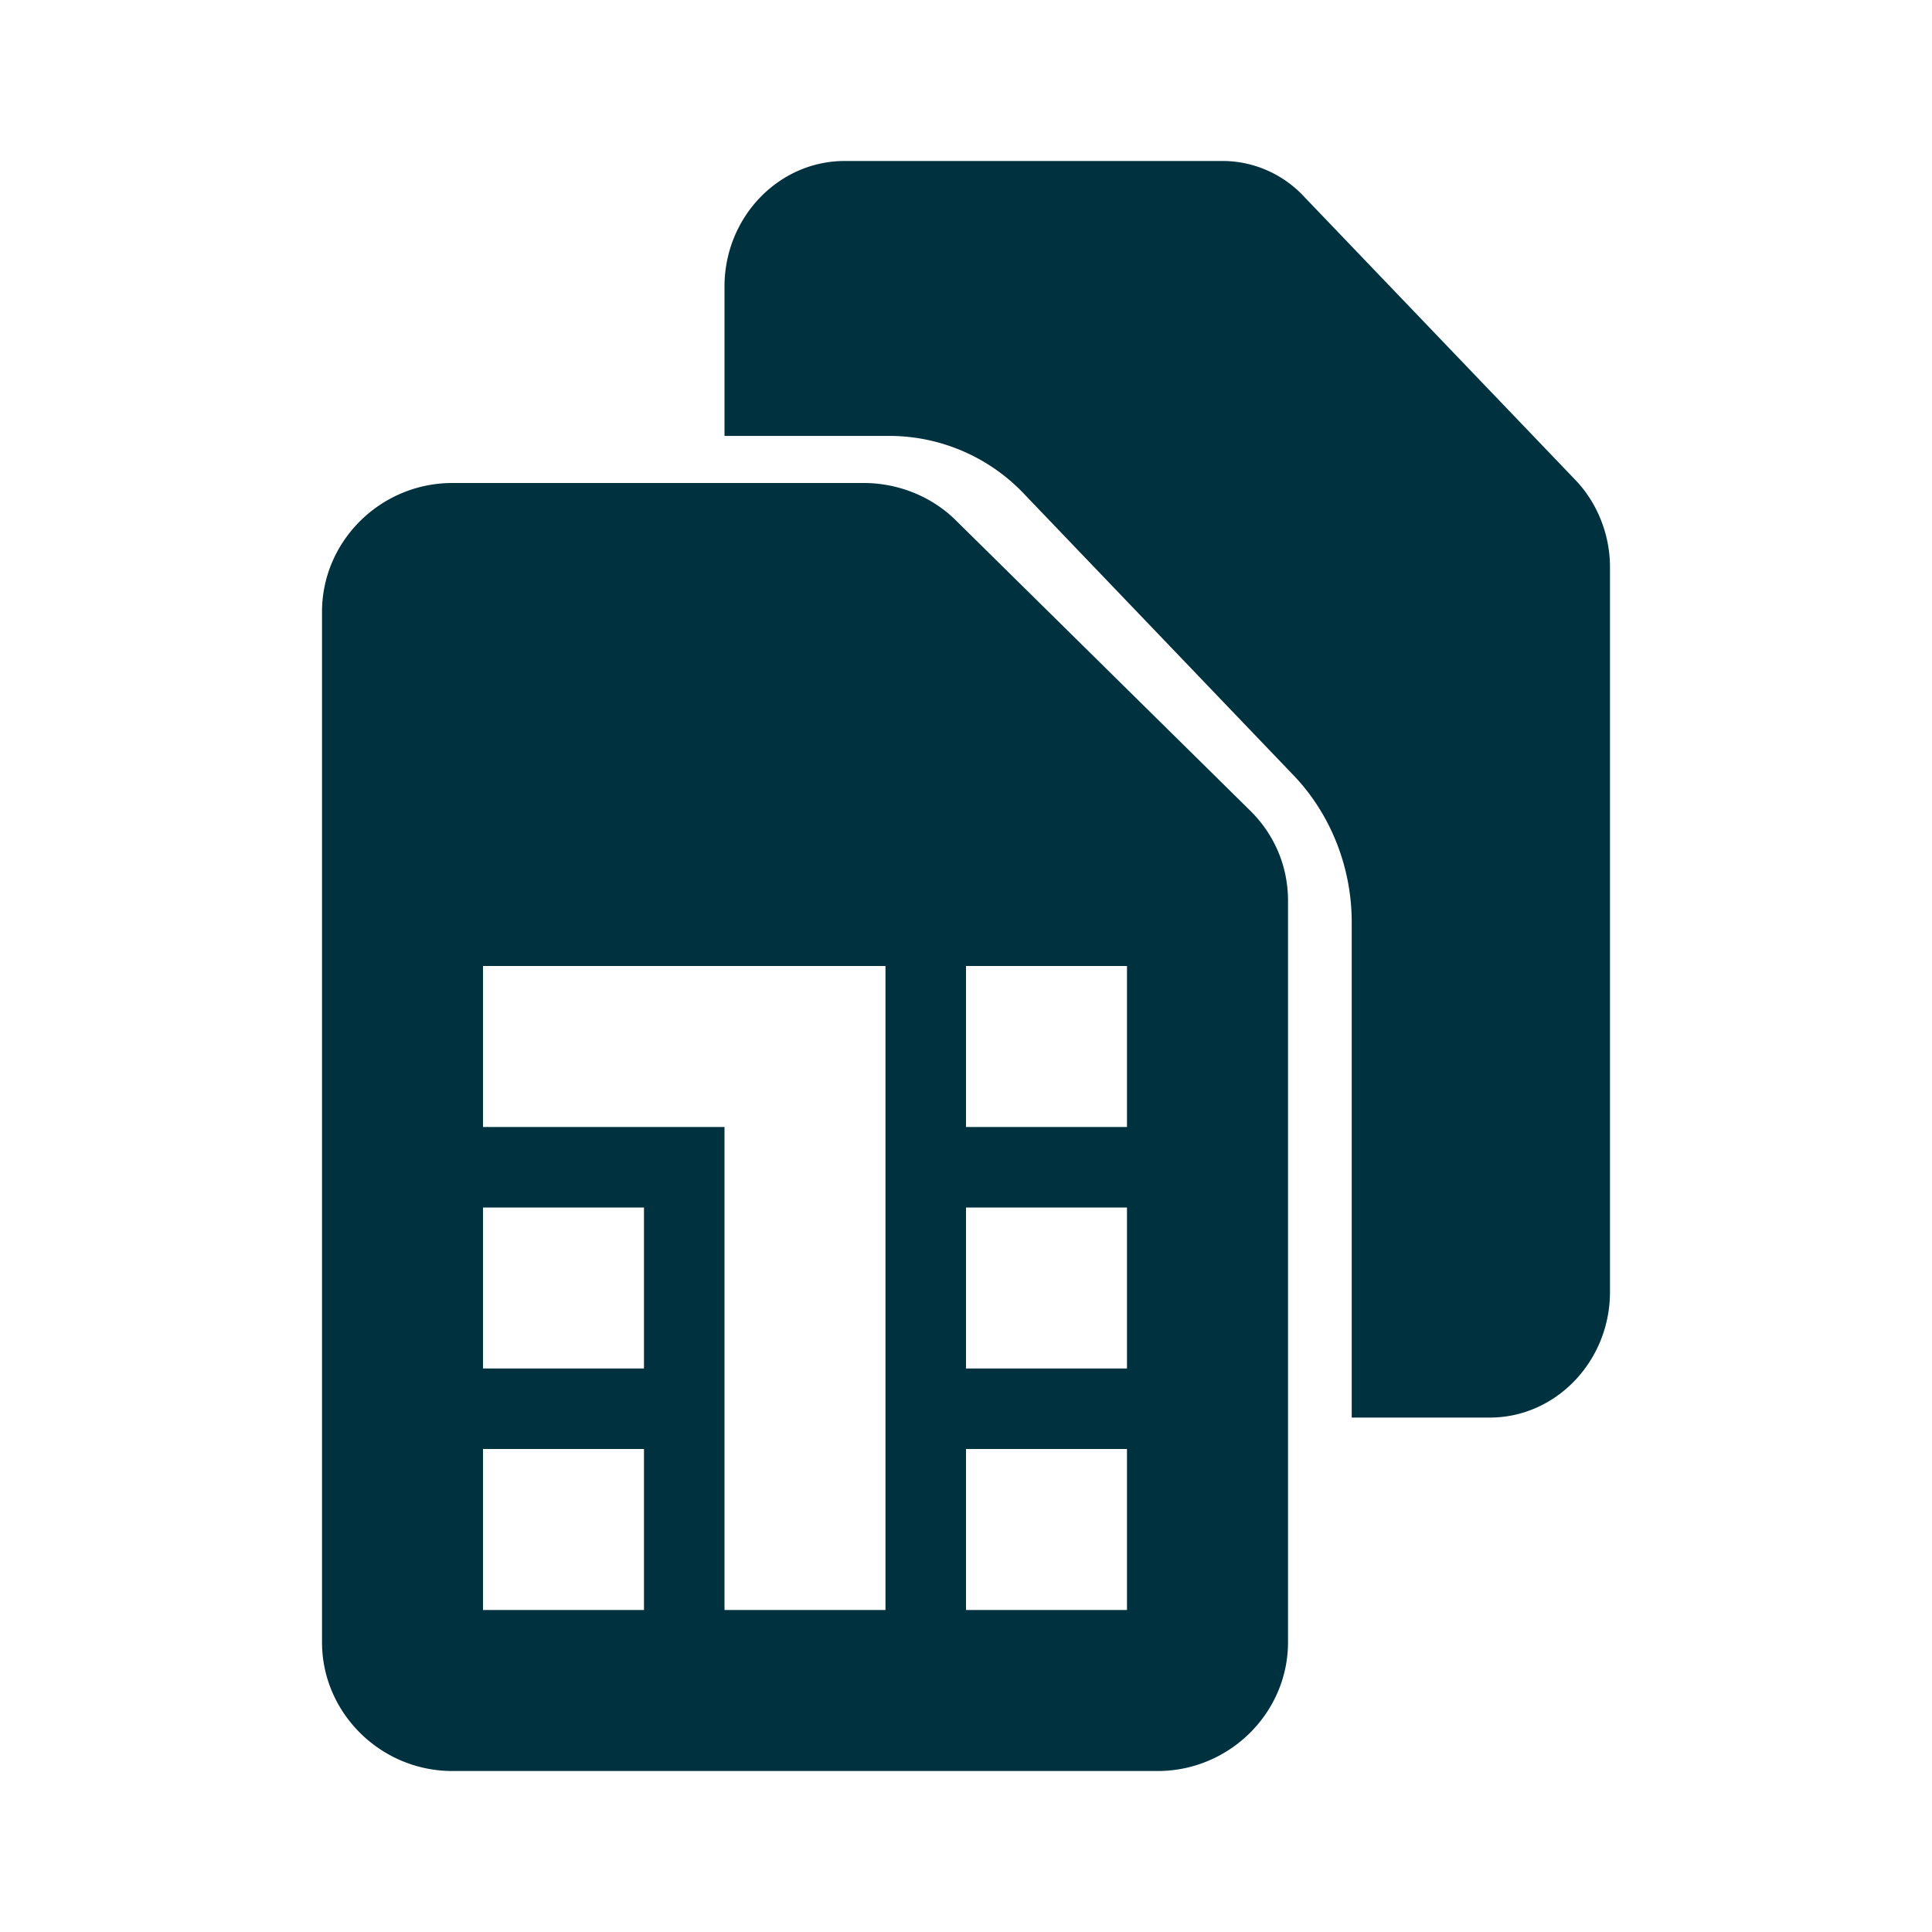
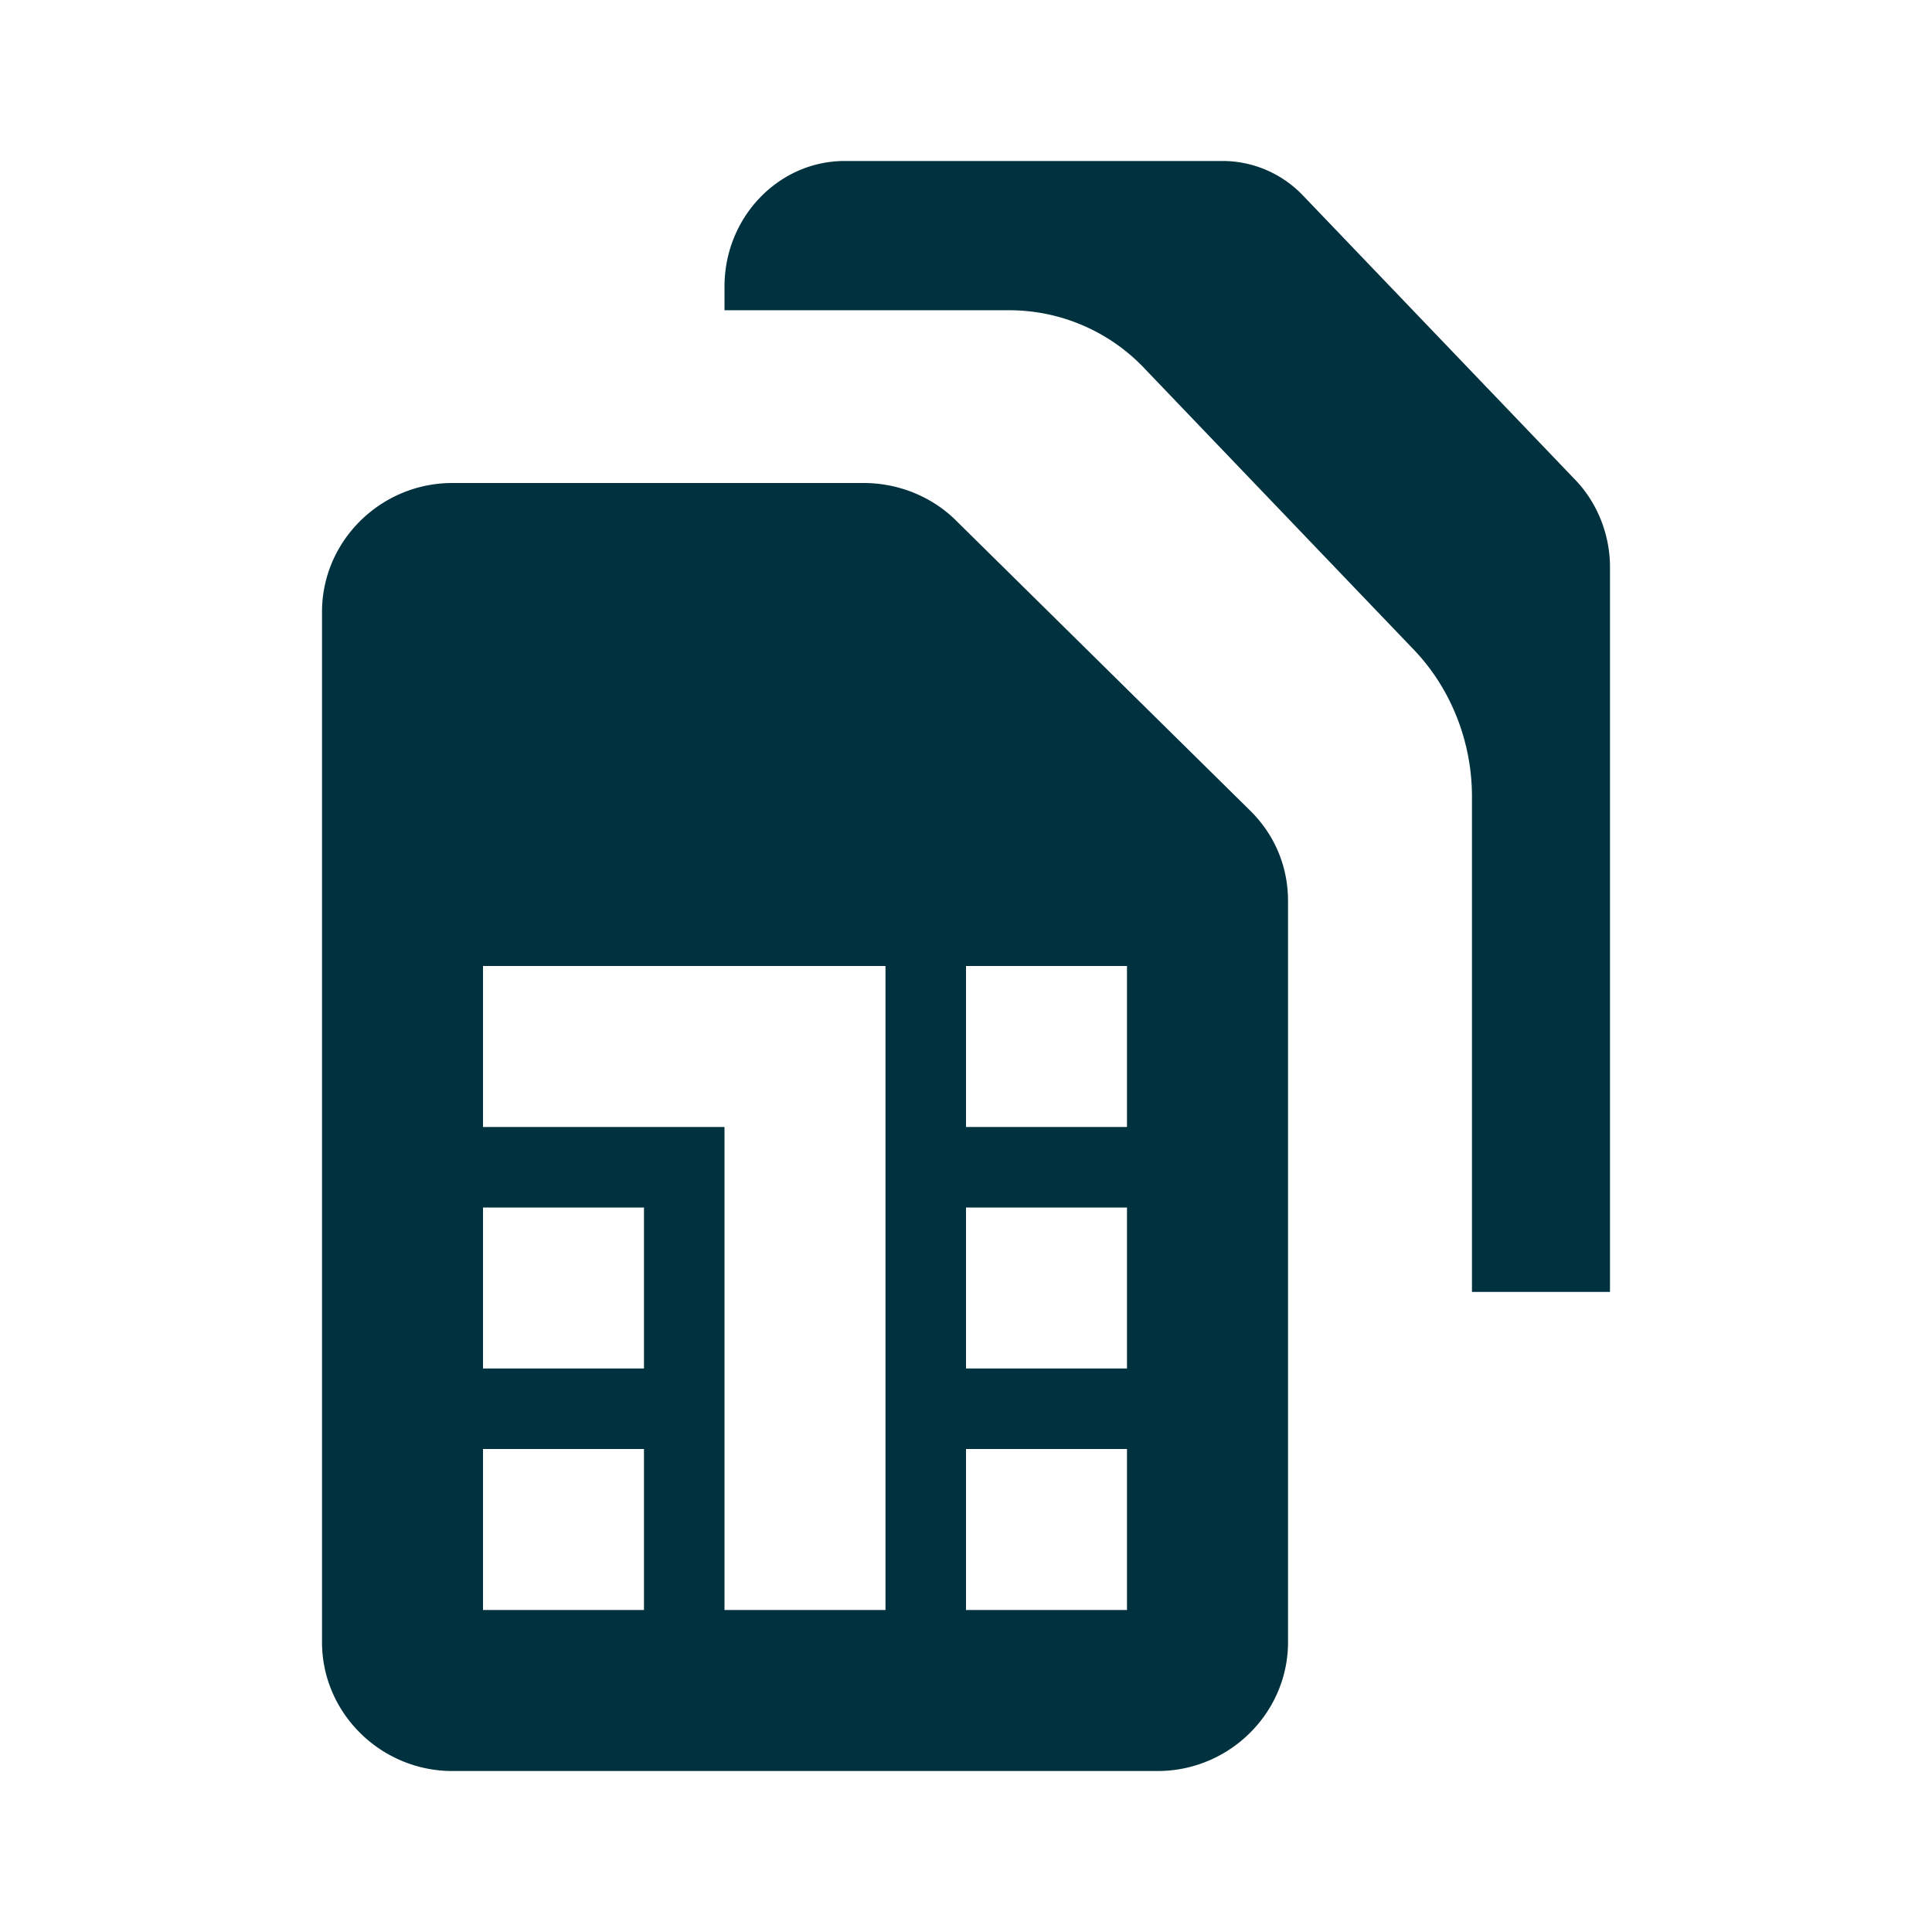
<svg xmlns="http://www.w3.org/2000/svg" width="34" height="34" viewBox="0 0 34 34">
-   <path fill="#00313F" fill-rule="evenodd" d="M15.2 8.5c.61 0 1.205.24 1.63.666l5.157 5.086c.439.425.68.991.68 1.6V28.9c0 1.247-1.035 2.267-2.295 2.267H7.962c-1.261 0-2.295-1.02-2.295-2.267V10.767C5.667 9.52 6.7 8.5 7.962 8.5zm.383 8.5H8.5v2.833h4.25v8.5h2.833V17zm4.25 8.5H17v2.833h2.833V25.5zm-8.5 0H8.5v2.833h2.833V25.5zM21.516 2.833c.532 0 1.053.221 1.428.622l4.792 5.004c.377.4.597.952.597 1.52v12.757c0 1.216-.949 2.211-2.116 2.211h-2.429v-8.72c0-.954-.363-1.88-1-2.558l-4.74-4.95a3.276 3.276 0 00-2.402-1.048H12.75V5.043c0-1.216.948-2.21 2.117-2.21zM11.333 21.25H8.5v2.833h2.833V21.25zm8.5 0H17v2.833h2.833V21.25zm0-4.25H17v2.833h2.833V17z" />
+   <path fill="#00313F" fill-rule="evenodd" d="M15.2 8.5c.61 0 1.205.24 1.63.666l5.157 5.086c.439.425.68.991.68 1.6V28.9c0 1.247-1.035 2.267-2.295 2.267H7.962c-1.261 0-2.295-1.02-2.295-2.267V10.767C5.667 9.52 6.7 8.5 7.962 8.5zm.383 8.5H8.5v2.833h4.25v8.5h2.833V17zm4.25 8.5H17v2.833h2.833V25.5zm-8.5 0H8.5v2.833h2.833V25.5zM21.516 2.833c.532 0 1.053.221 1.428.622l4.792 5.004c.377.4.597.952.597 1.52v12.757h-2.429v-8.72c0-.954-.363-1.88-1-2.558l-4.74-4.95a3.276 3.276 0 00-2.402-1.048H12.75V5.043c0-1.216.948-2.21 2.117-2.21zM11.333 21.25H8.5v2.833h2.833V21.25zm8.5 0H17v2.833h2.833V21.25zm0-4.25H17v2.833h2.833V17z" />
</svg>